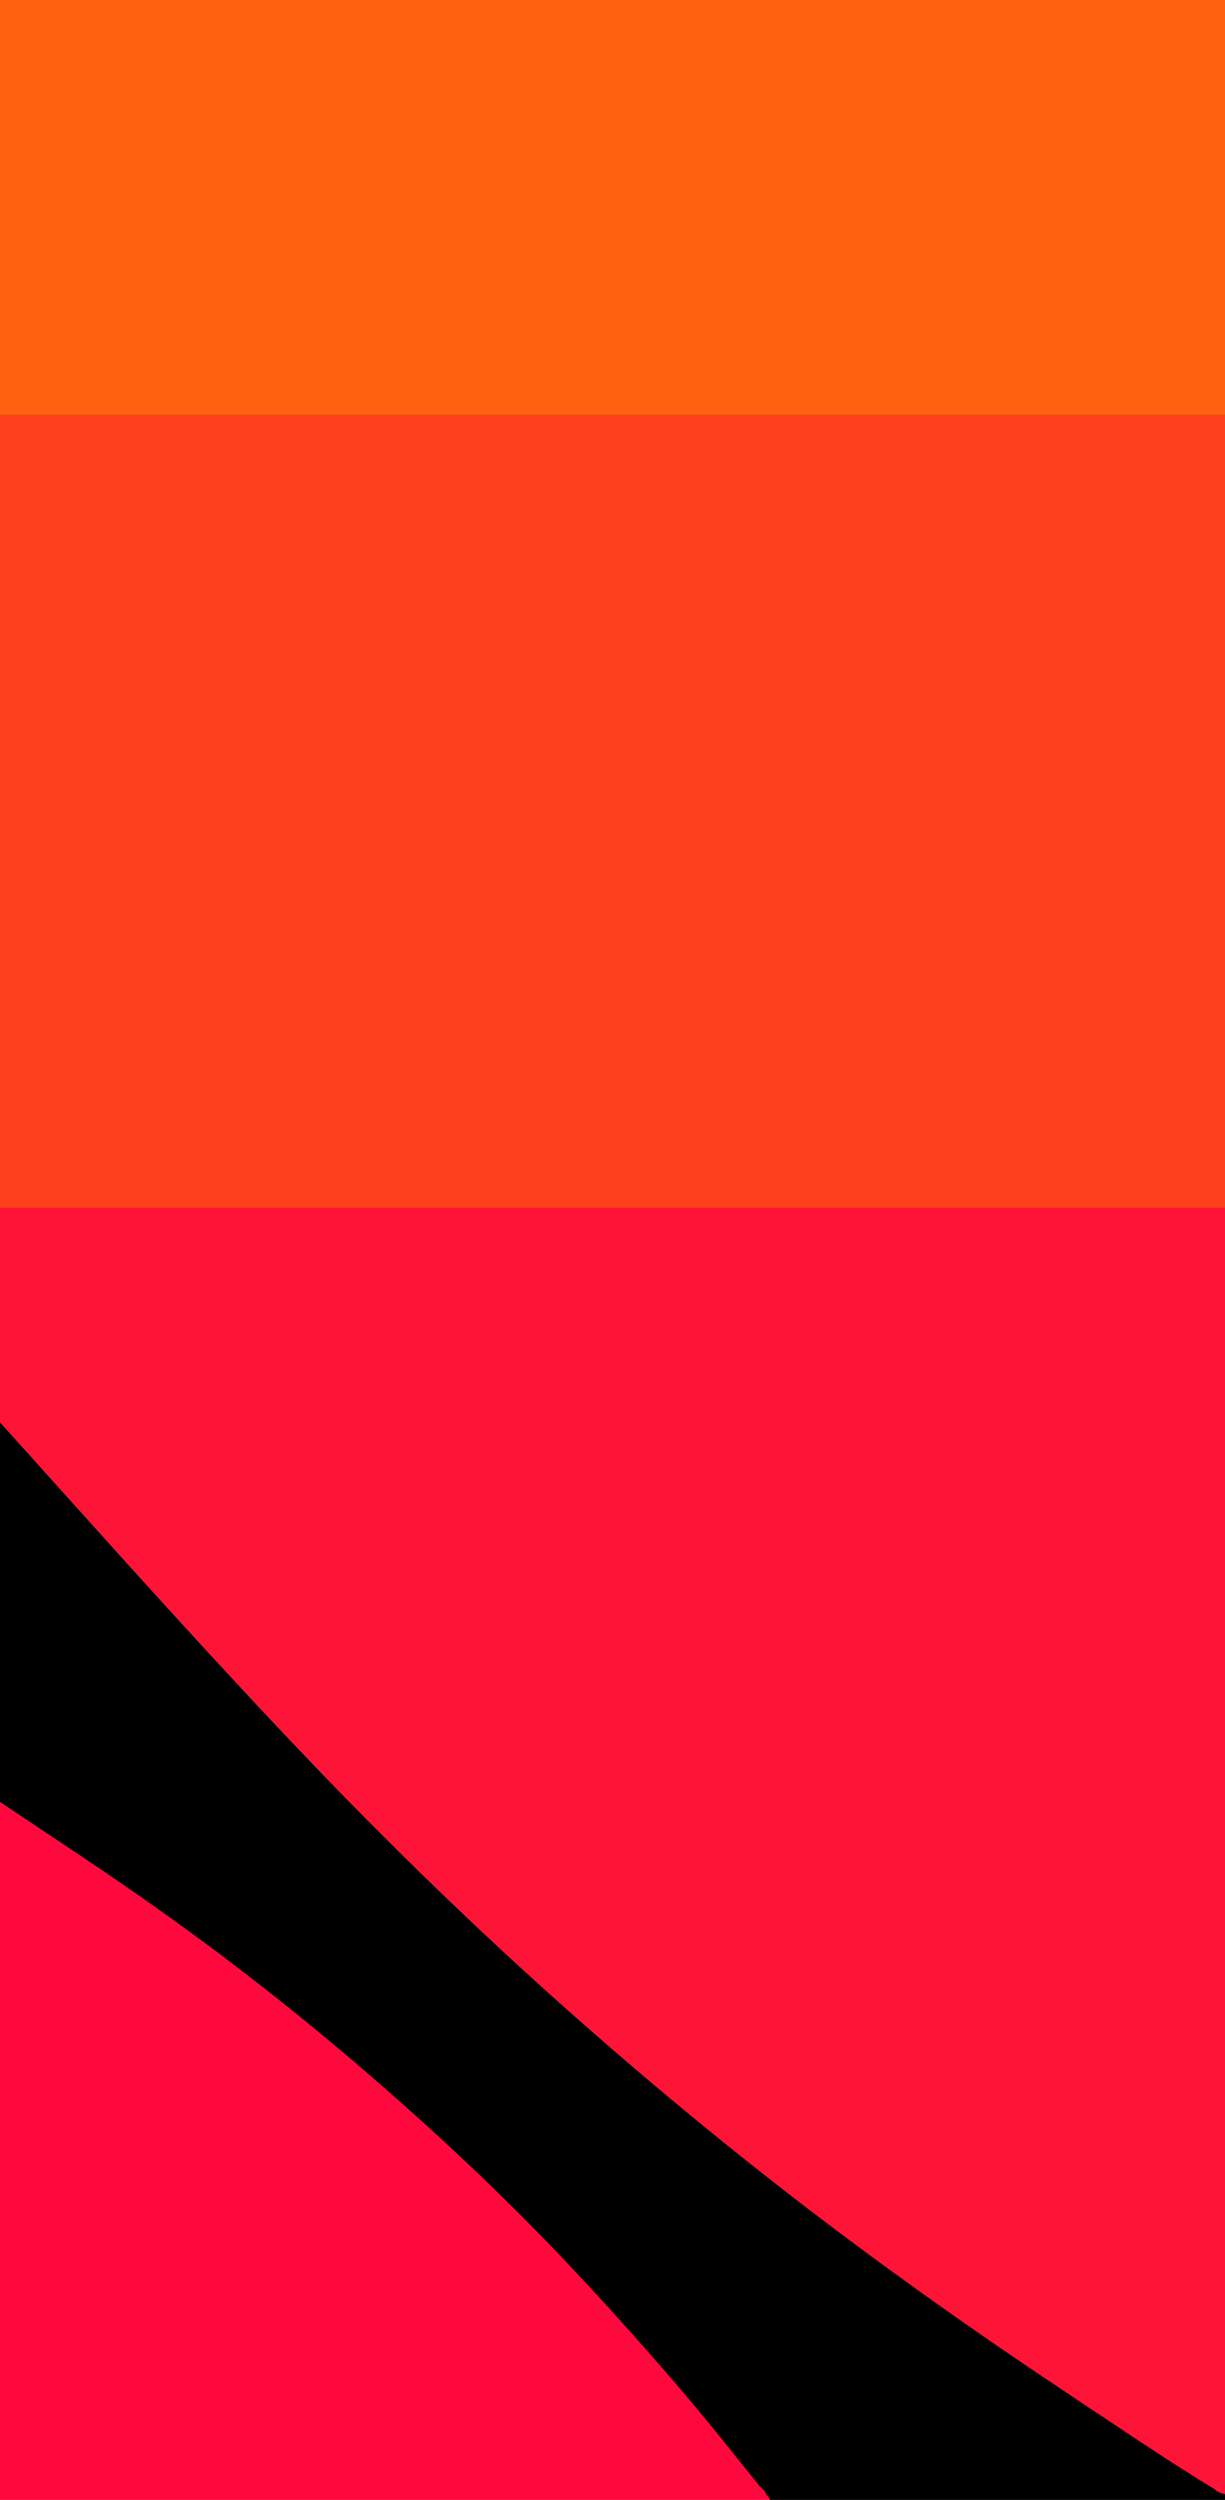
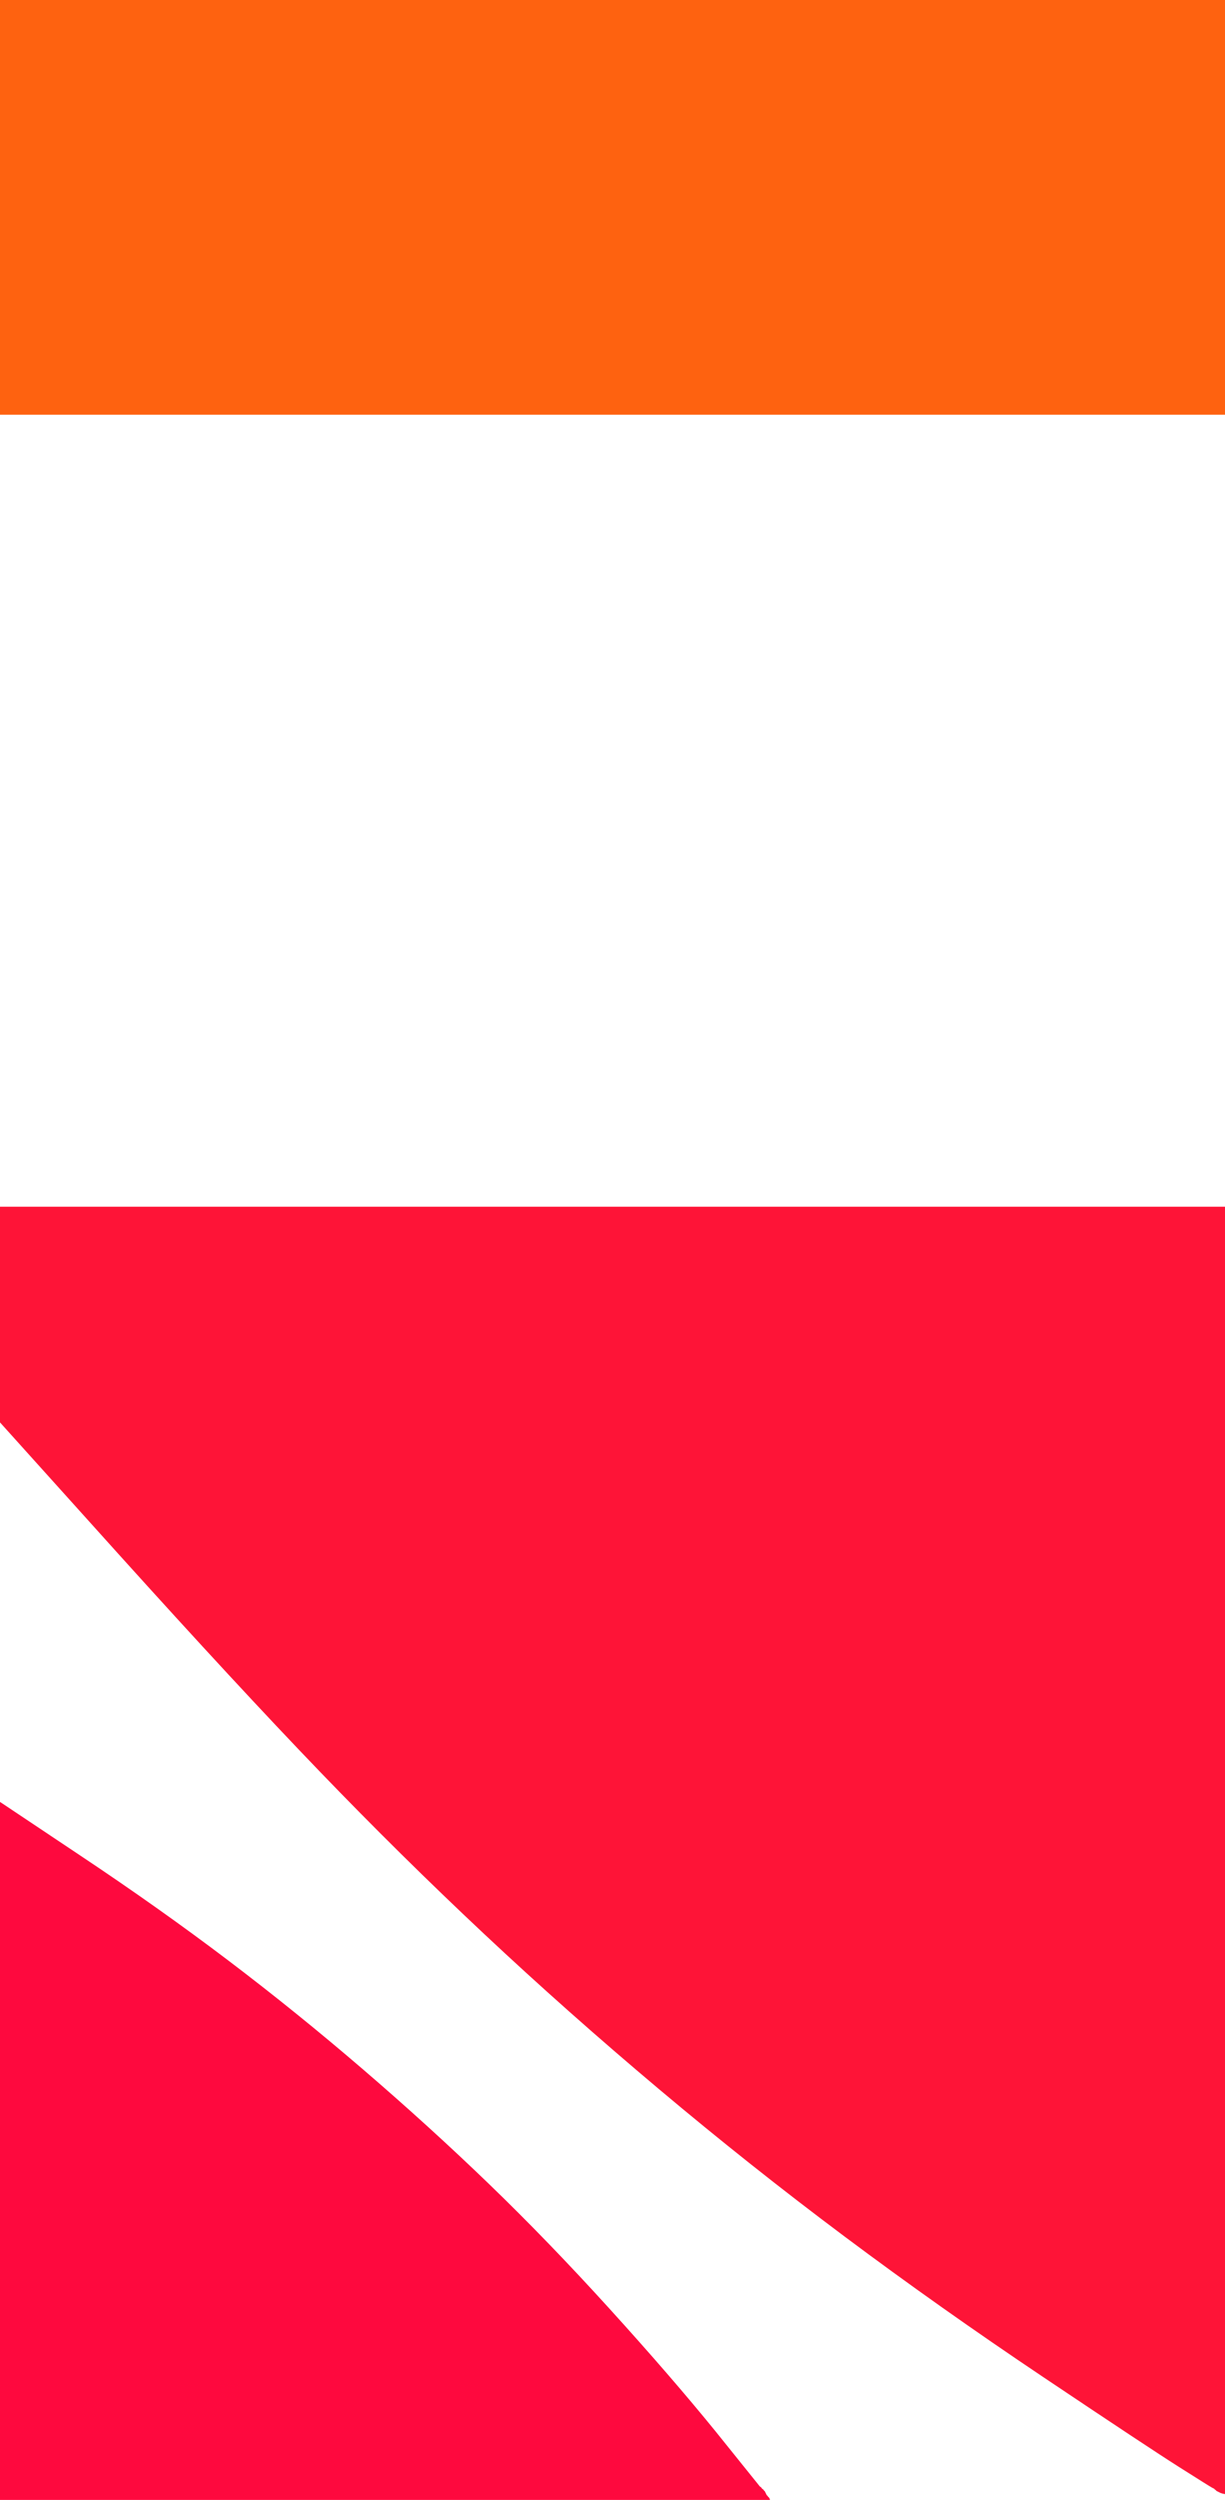
<svg xmlns="http://www.w3.org/2000/svg" width="589" height="1201">
-   <path style="opacity:1;fill:#000000;fill-rule:evenodd;stroke:#000000;stroke-width:0.5px;stroke-linecap:butt;stroke-linejoin:miter;stroke-opacity:1;" d="M 0.0 774.5 L 0.0 683.0 L 57.2 746.5 Q 114.5 810.0 153.8 850.8 Q 193.0 891.5 233.0 929.0 Q 273.0 966.5 317.0 1003.5 Q 361.0 1040.5 406.5 1074.5 Q 452.0 1108.5 502.0 1142.0 Q 552.0 1175.5 567.0 1185.0 Q 582.0 1194.5 583.0 1195.0 L 584.0 1195.5 L 584.2 1195.8 L 584.5 1196.0 L 584.8 1196.2 L 585.0 1196.5 L 586.0 1197.0 L 587.0 1197.5 L 588.0 1197.8 L 589.0 1198.0 L 589.0 1199.5 L 589.0 1201.0 L 479.5 1201.0 L 370.0 1201.0 L 369.8 1200.5 L 369.5 1200.0 L 369.2 1199.8 L 369.0 1199.5 L 368.8 1199.2 L 368.5 1199.0 L 368.0 1198.0 L 367.5 1197.0 L 367.2 1196.8 L 367.0 1196.5 L 366.8 1196.2 L 366.5 1196.0 L 366.2 1195.8 L 366.0 1195.5 L 365.8 1195.2 L 365.5 1195.0 L 365.2 1194.8 Q 365.0 1194.5 343.8 1168.2 Q 322.5 1142.0 293.0 1109.5 Q 263.5 1077.0 235.0 1049.5 Q 206.5 1022.0 174.5 994.5 Q 142.5 967.0 109.5 942.0 Q 76.5 917.0 38.2 891.5 L 0.0 866.0 L 0.0 774.5 z  " />
  <path style="opacity:1;fill:#FE1437;fill-rule:evenodd;stroke:#FE1437;stroke-width:0.5px;stroke-linecap:butt;stroke-linejoin:miter;stroke-opacity:1;" d="M 0.0 631.5 L 0.0 580.0 L 294.5 580.0 L 589.0 580.0 L 589.0 889.0 L 589.0 1198.0 L 588.0 1197.8 L 587.0 1197.5 L 586.0 1197.0 L 585.0 1196.5 L 584.8 1196.2 L 584.5 1196.0 L 584.2 1195.8 L 584.0 1195.5 L 583.0 1195.0 Q 582.0 1194.5 567.0 1185.0 Q 552.0 1175.5 502.0 1142.0 Q 452.0 1108.5 406.5 1074.5 Q 361.0 1040.5 317.0 1003.5 Q 273.0 966.5 233.0 929.0 Q 193.0 891.5 153.8 850.8 Q 114.5 810.0 57.2 746.5 L 0.0 683.0 L 0.0 631.5 z  " />
-   <path style="opacity:1;fill:#FE401E;fill-rule:evenodd;stroke:#FE401E;stroke-width:0.5px;stroke-linecap:butt;stroke-linejoin:miter;stroke-opacity:1;" d="M 0.0 389.5 L 0.0 199.0 L 294.5 199.0 L 589.0 199.0 L 589.0 389.5 L 589.0 580.0 L 294.5 580.0 L 0.0 580.0 L 0.0 389.5 z  " />
  <path style="opacity:1;fill:#FE093E;fill-rule:evenodd;stroke:#FE093E;stroke-width:0.5px;stroke-linecap:butt;stroke-linejoin:miter;stroke-opacity:1;" d="M 0.0 1033.5 L 0.0 866.0 L 38.2 891.5 Q 76.5 917.0 109.5 942.0 Q 142.5 967.0 174.5 994.5 Q 206.5 1022.0 235.0 1049.5 Q 263.5 1077.0 293.0 1109.5 Q 322.5 1142.0 343.8 1168.2 Q 365.0 1194.5 365.2 1194.8 L 365.5 1195.0 L 365.8 1195.2 L 366.0 1195.5 L 366.2 1195.8 L 366.5 1196.0 L 366.8 1196.2 L 367.0 1196.5 L 367.2 1196.8 L 367.5 1197.0 L 368.0 1198.0 L 368.5 1199.0 L 368.8 1199.2 L 369.0 1199.5 L 369.2 1199.8 L 369.5 1200.0 L 369.8 1200.5 L 370.0 1201.0 L 185.0 1201.0 L 0.0 1201.0 L 0.0 1033.5 z  " />
  <path style="opacity:1;fill:#FE6210;fill-rule:evenodd;stroke:#FE6210;stroke-width:0.5px;stroke-linecap:butt;stroke-linejoin:miter;stroke-opacity:1;" d="M 0.0 99.5 L 0.0 0.0 L 294.5 0.0 L 589.0 0.0 L 589.0 99.5 L 589.0 199.0 L 294.5 199.0 L 0.0 199.0 L 0.0 99.5 z  " />
</svg>